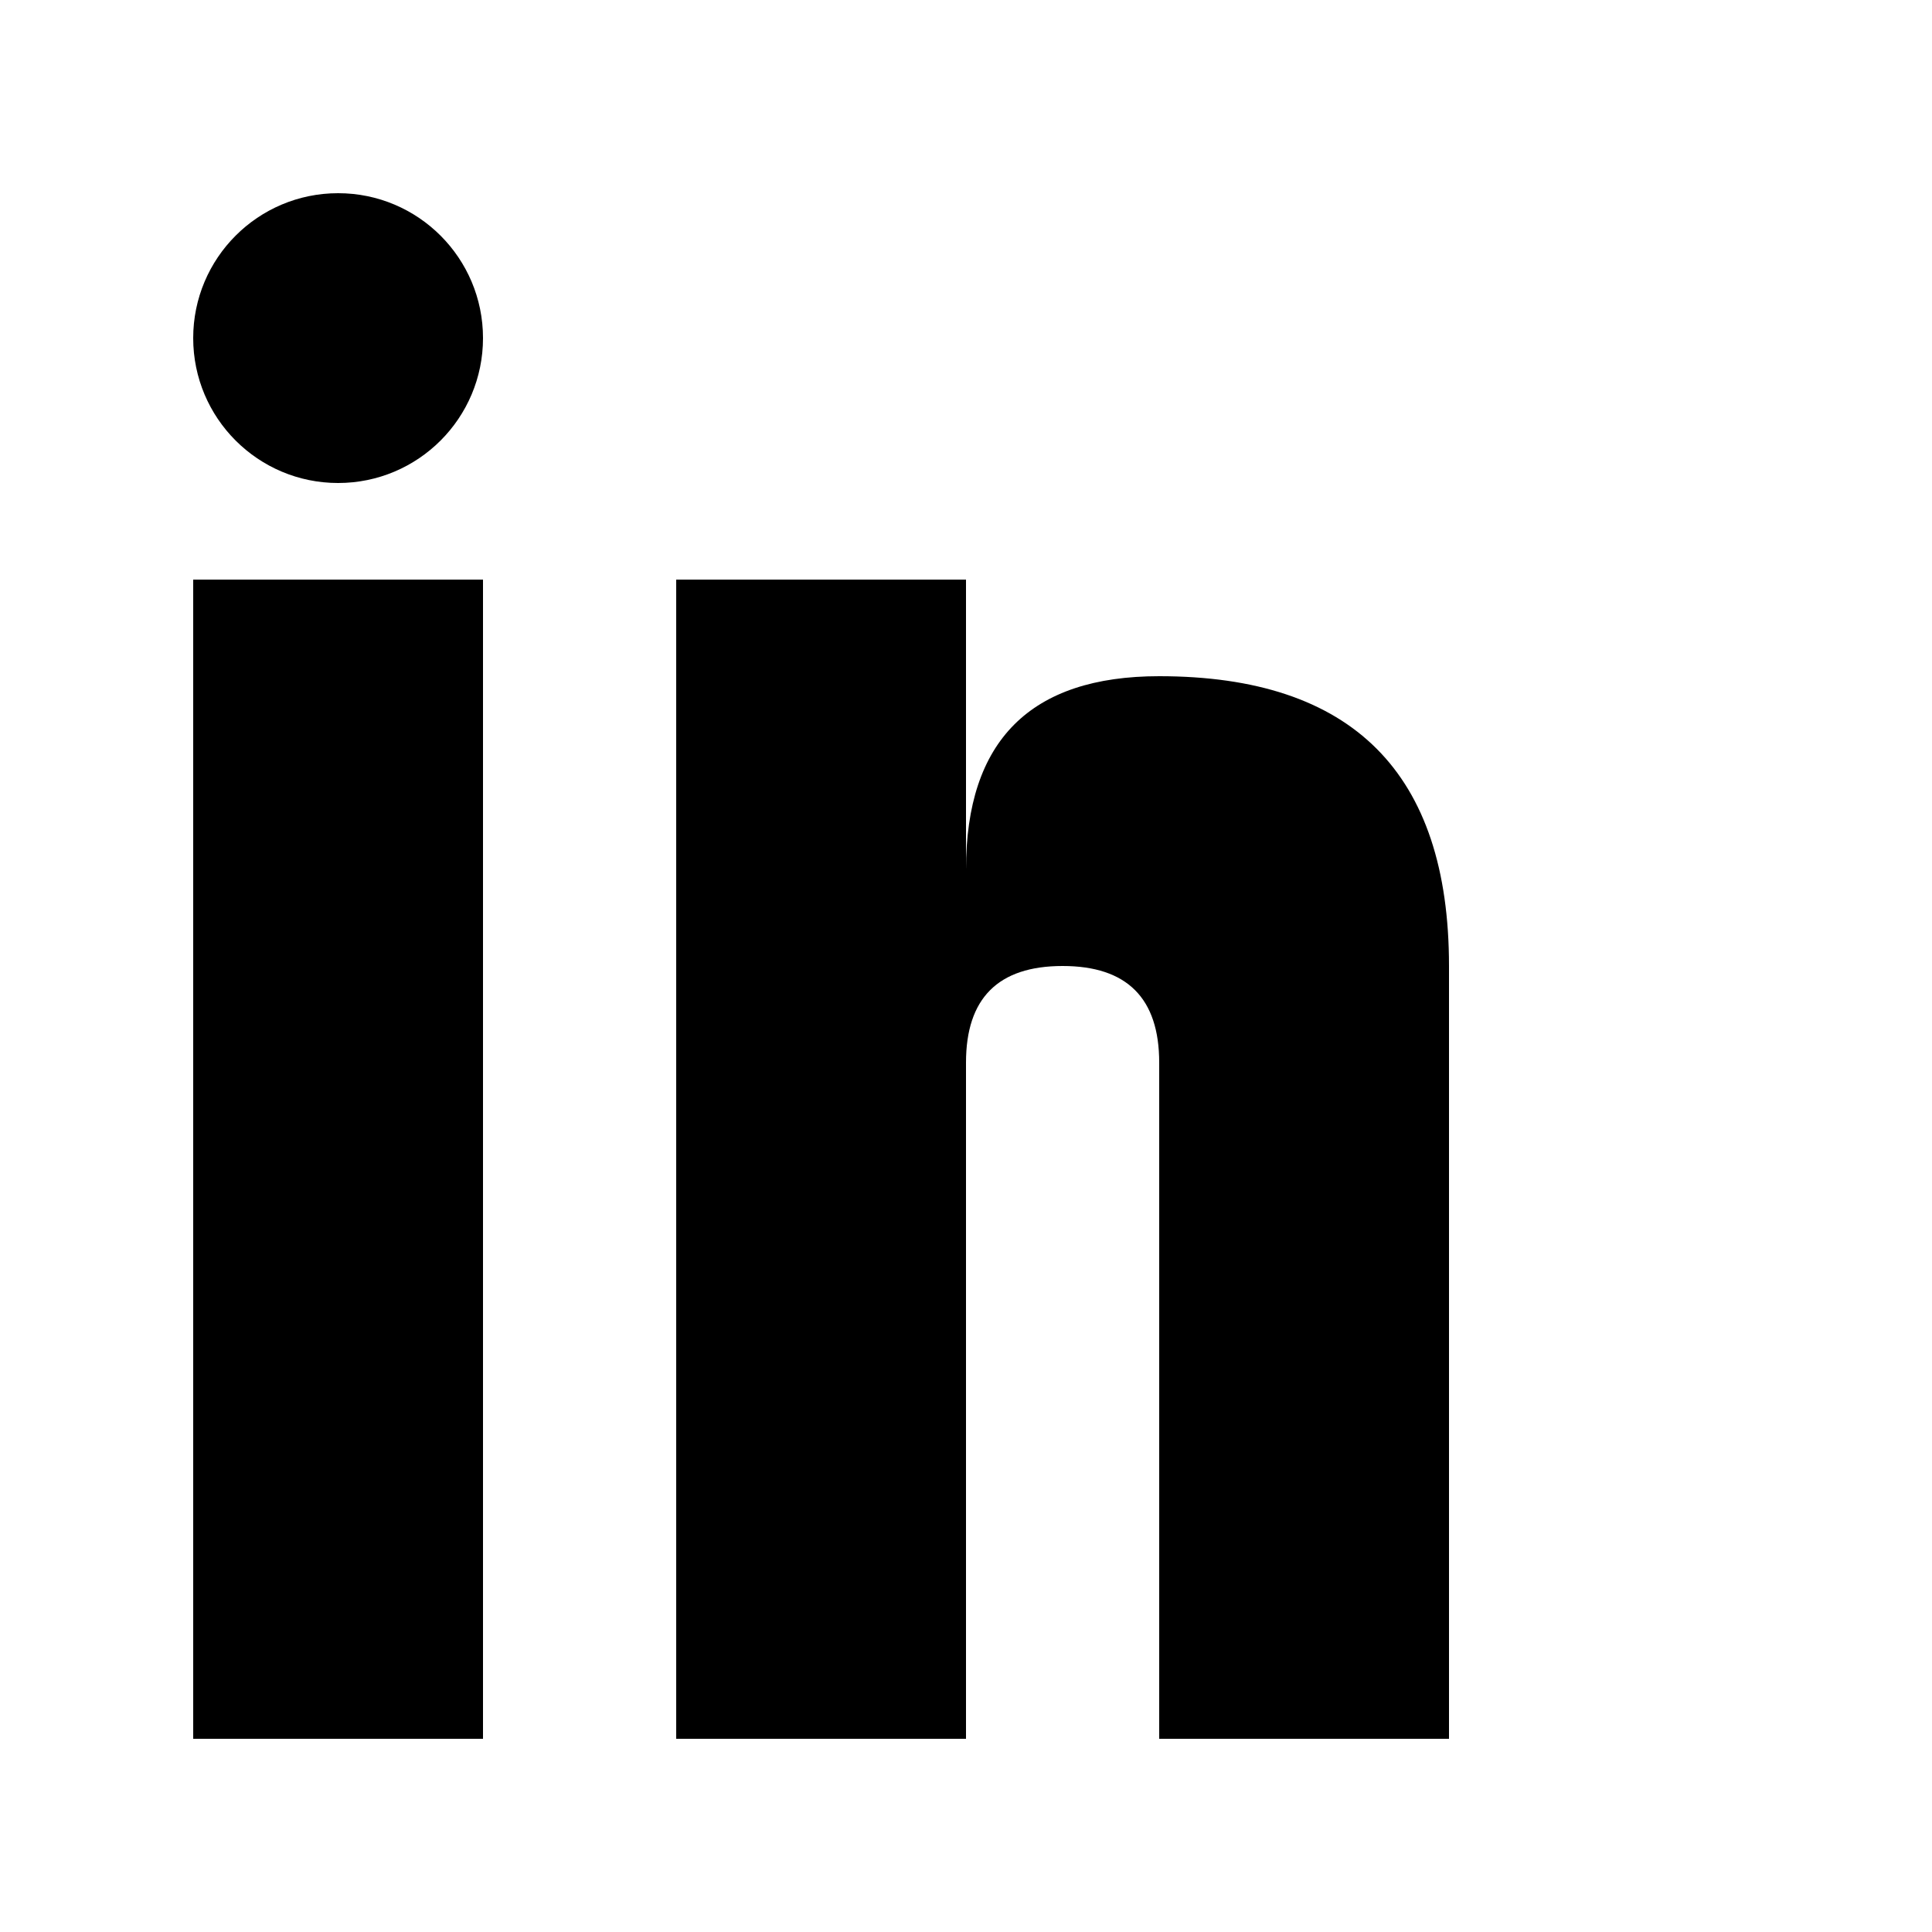
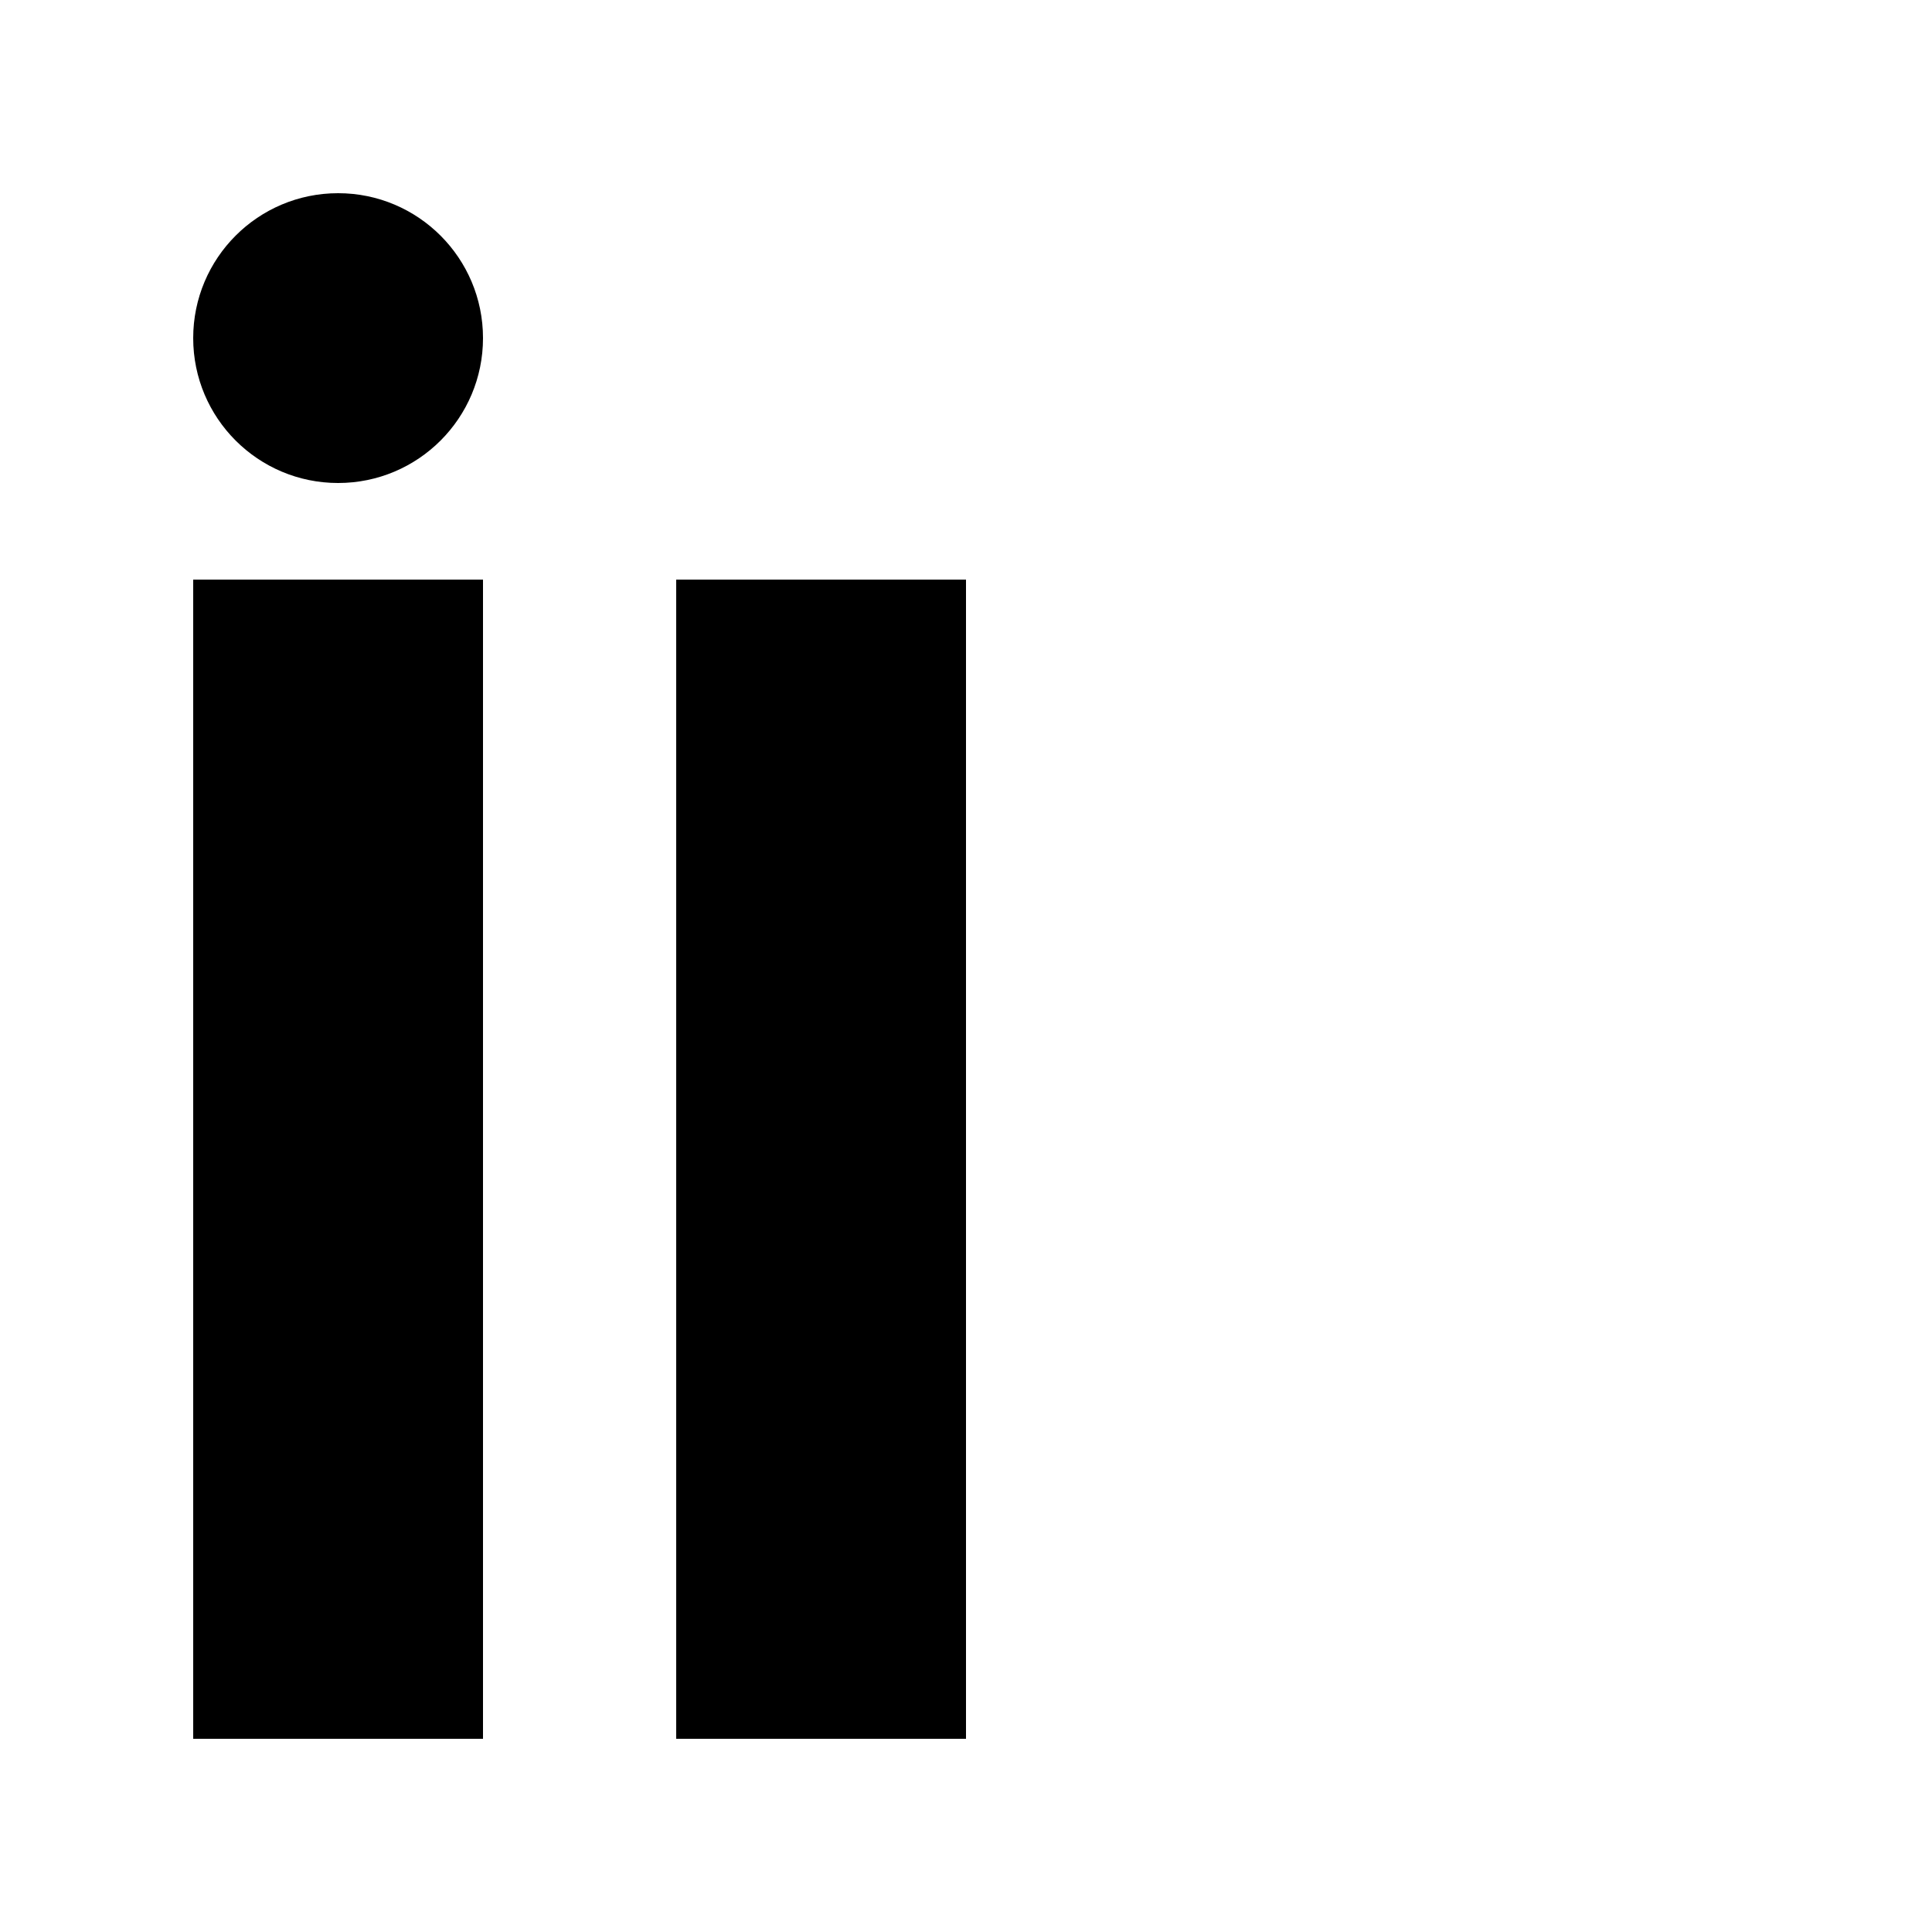
<svg xmlns="http://www.w3.org/2000/svg" width="20" height="20" viewBox="0 0 20 20" fill="none">
  <rect width="20" height="20" fill="none" />
  <rect x="2" y="6" width="3" height="12" fill="currentColor" />
  <circle cx="3.5" cy="3.5" r="1.5" fill="currentColor" />
  <rect x="7" y="6" width="3" height="12" fill="currentColor" />
-   <path d="M10 9 Q10 7 12 7 Q15 7 15 10 L15 18 L12 18 L12 11 Q12 10 11 10 Q10 10 10 11 L10 9Z" fill="currentColor" />
</svg>